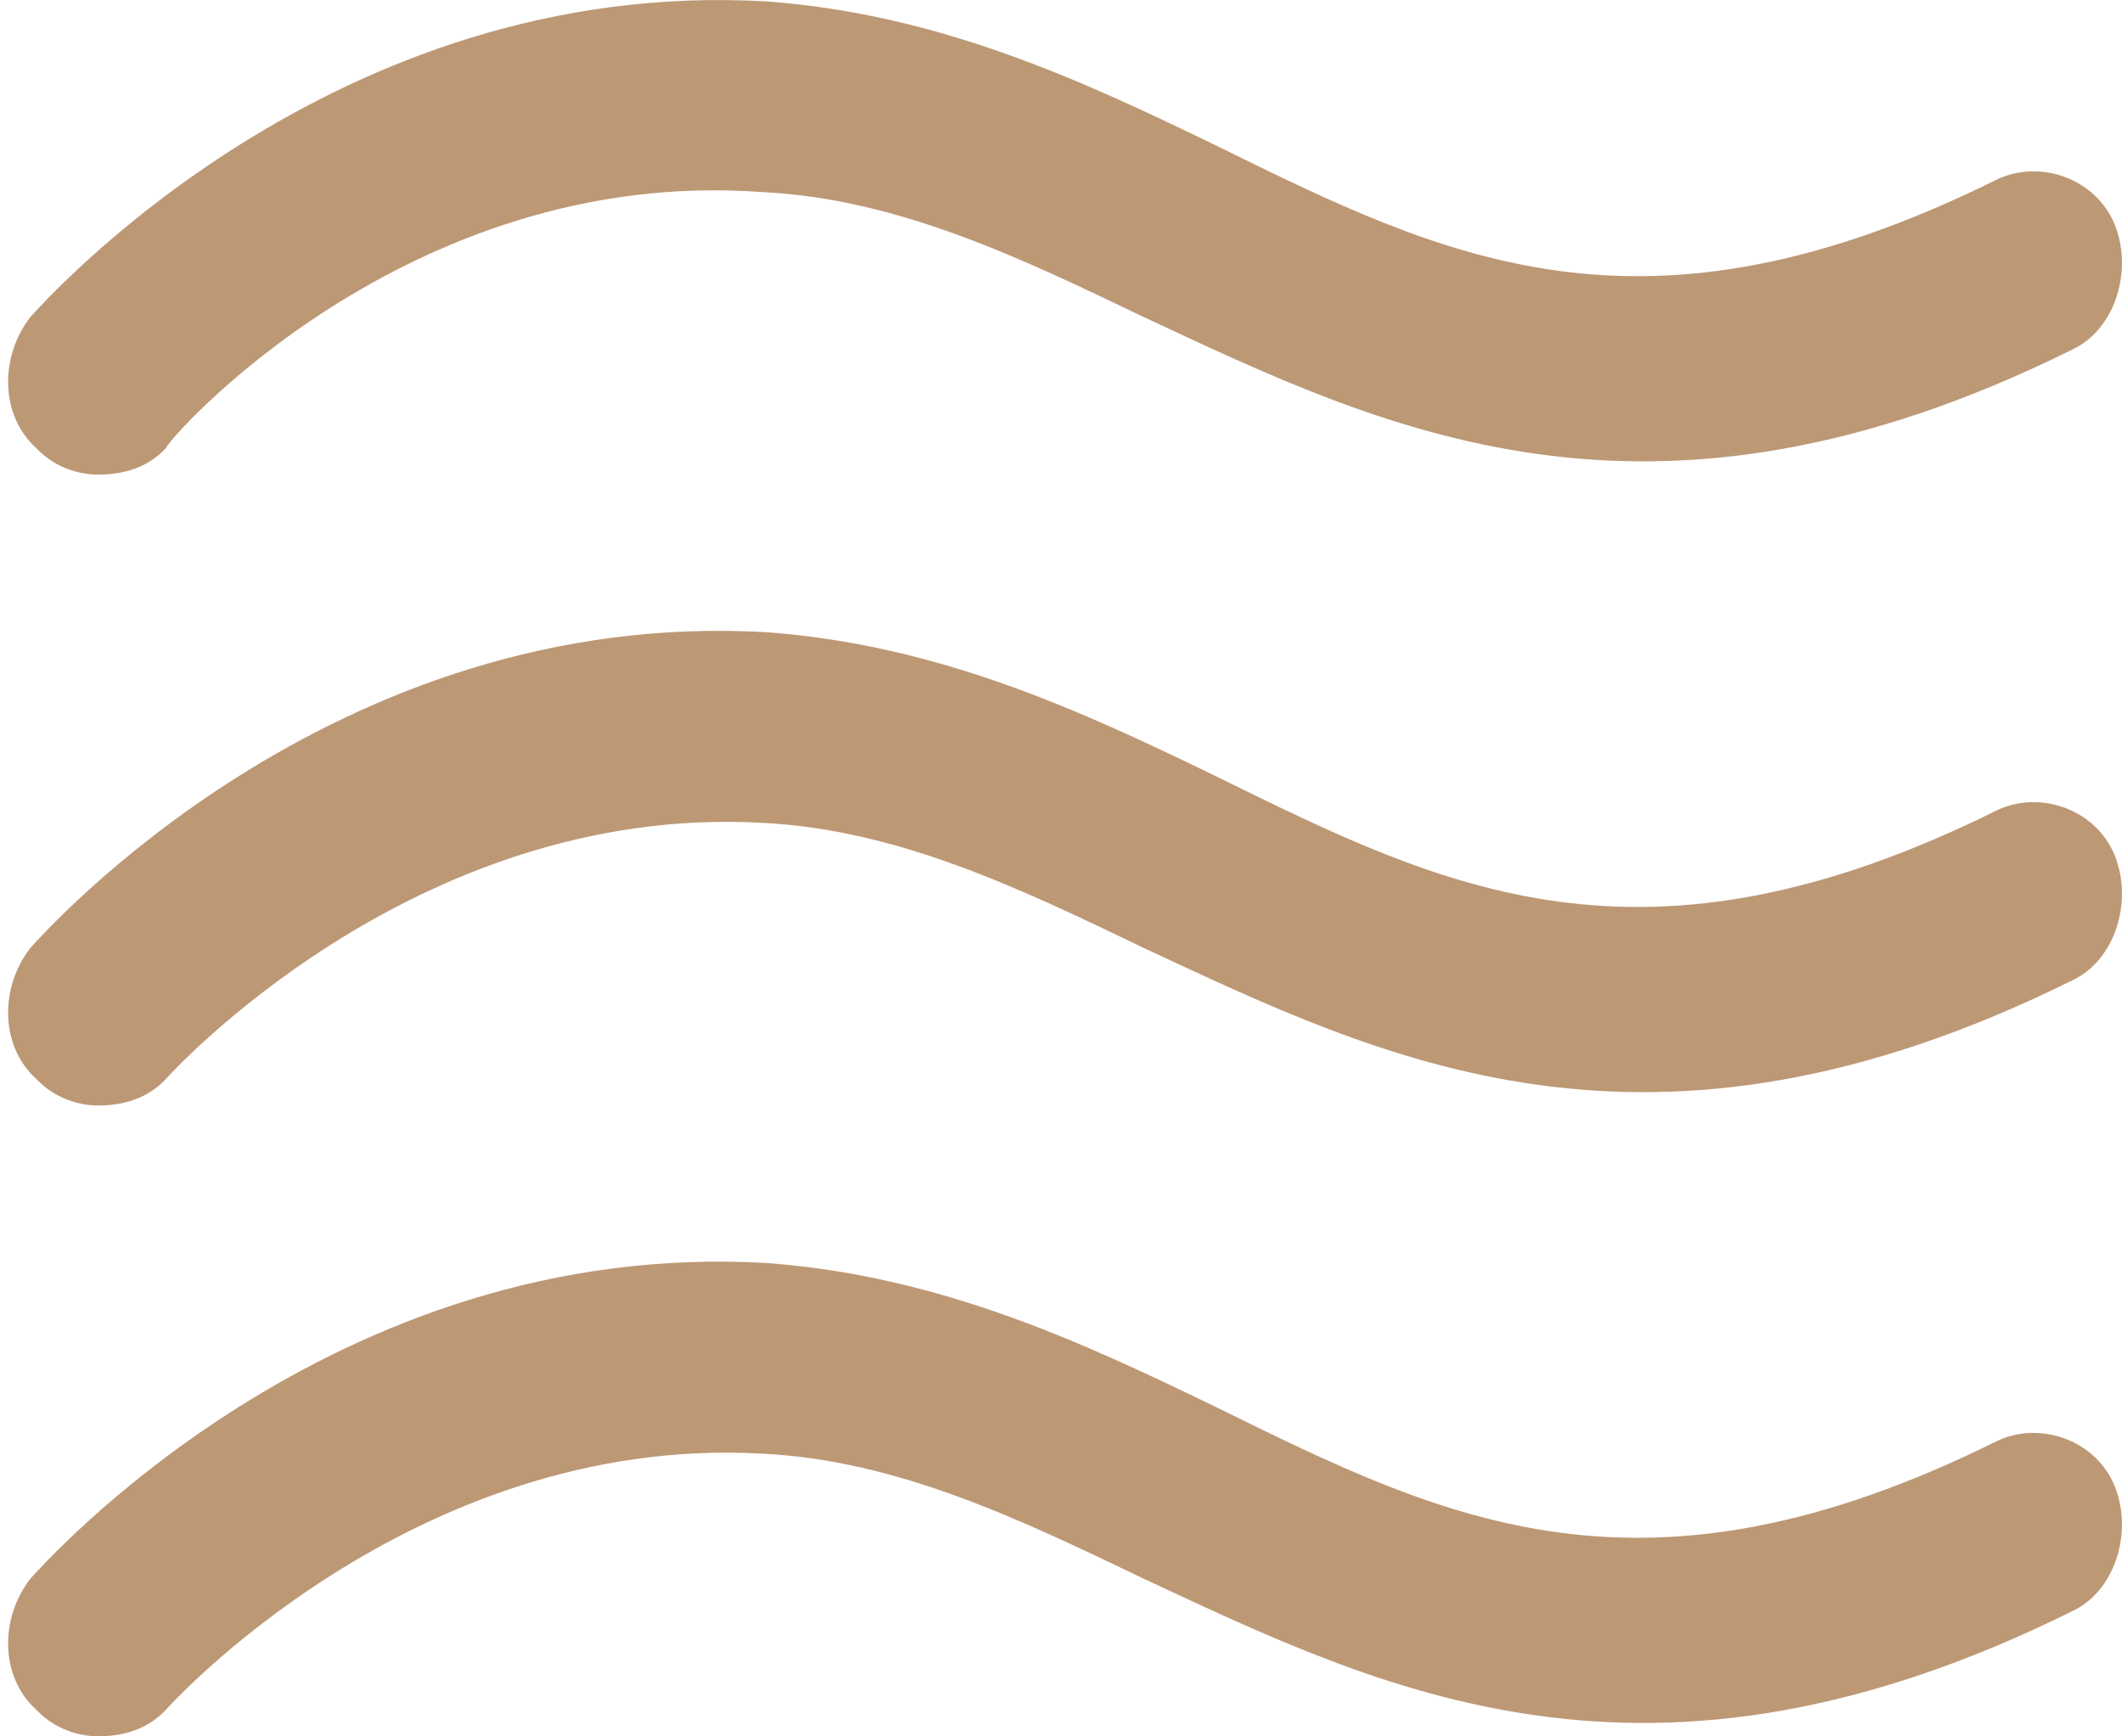
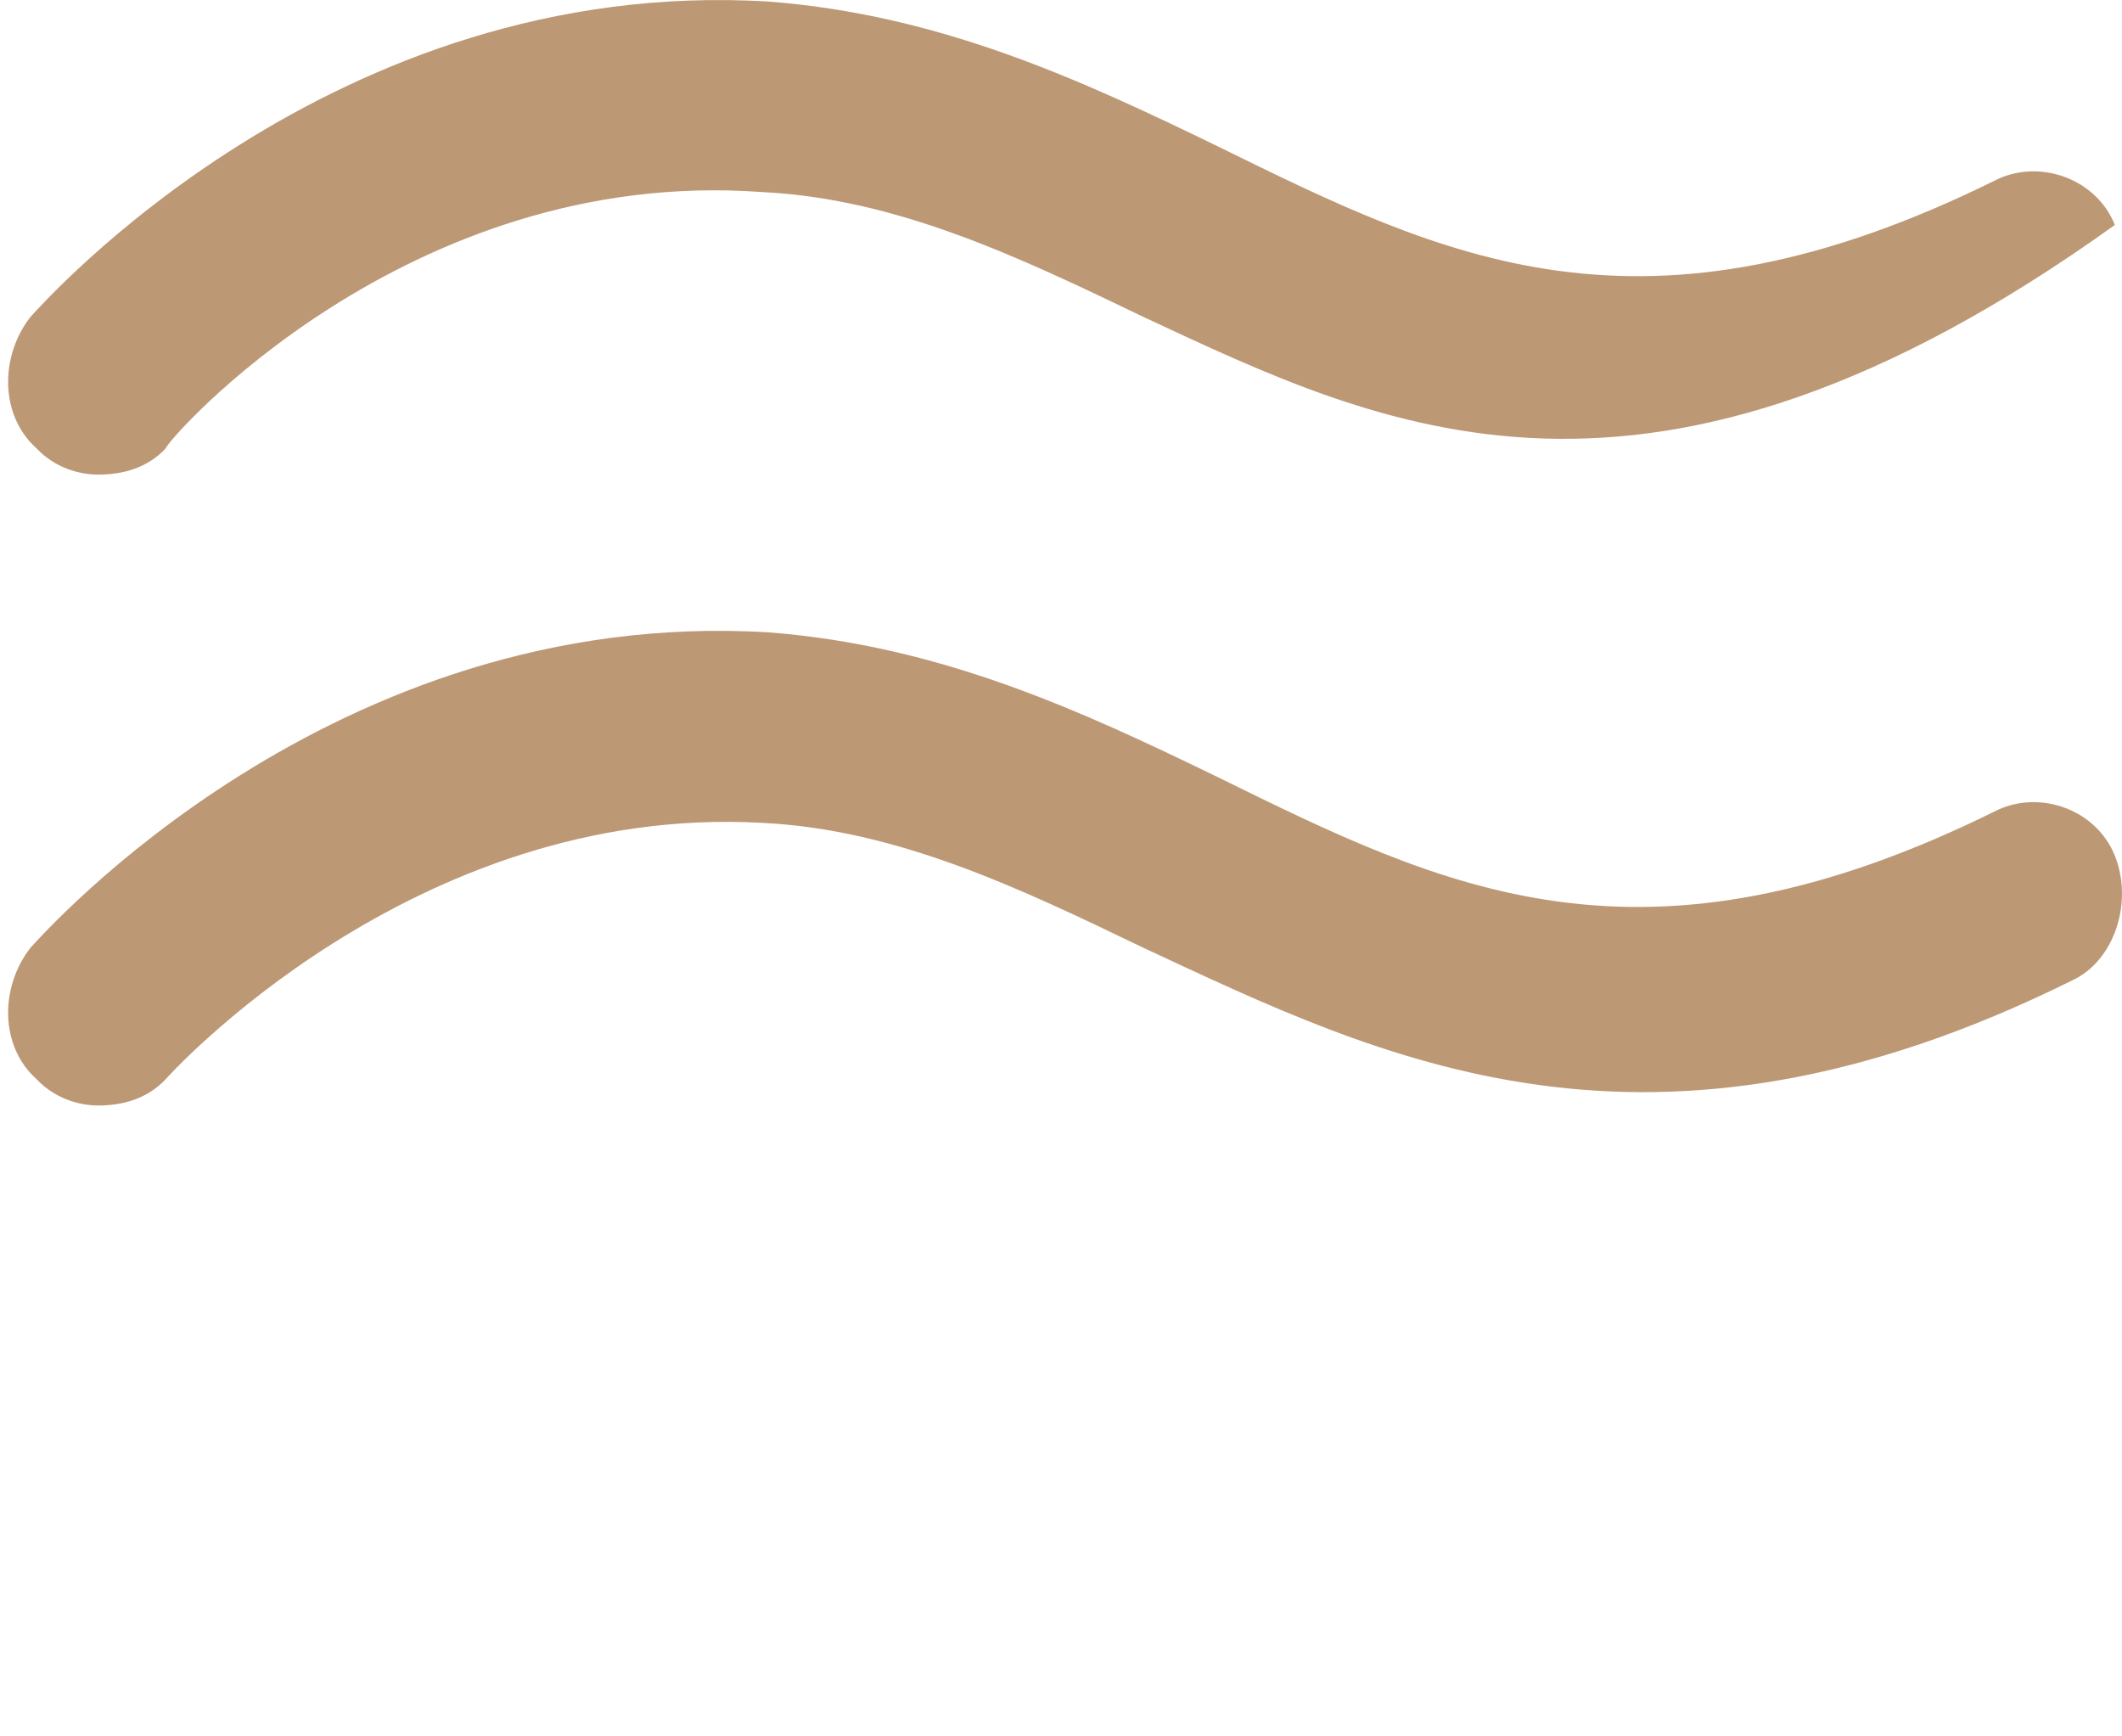
<svg xmlns="http://www.w3.org/2000/svg" width="22" height="18" viewBox="0 0 22 18" fill="none">
-   <path d="M1.017 4.92C0.826 4.92 0.571 4.852 0.379 4.648C-0.003 4.307 -0.003 3.694 0.316 3.285C0.443 3.149 3.439 -0.257 7.965 0.016C9.75 0.152 11.216 0.833 12.619 1.514C14.977 2.672 17.017 3.694 20.715 1.855C21.161 1.651 21.735 1.855 21.926 2.332C22.117 2.809 21.926 3.422 21.48 3.626C17.081 5.806 14.34 4.444 11.854 3.285C10.579 2.672 9.304 2.059 7.901 1.991C4.204 1.719 1.718 4.58 1.718 4.648C1.527 4.852 1.272 4.92 1.017 4.92Z" fill="#BD9875" />
+   <path d="M1.017 4.92C0.826 4.92 0.571 4.852 0.379 4.648C-0.003 4.307 -0.003 3.694 0.316 3.285C0.443 3.149 3.439 -0.257 7.965 0.016C9.75 0.152 11.216 0.833 12.619 1.514C14.977 2.672 17.017 3.694 20.715 1.855C21.161 1.651 21.735 1.855 21.926 2.332C17.081 5.806 14.34 4.444 11.854 3.285C10.579 2.672 9.304 2.059 7.901 1.991C4.204 1.719 1.718 4.58 1.718 4.648C1.527 4.852 1.272 4.92 1.017 4.92Z" fill="#BD9875" />
  <path d="M1.017 11.46C0.826 11.46 0.571 11.391 0.379 11.187C-0.003 10.846 -0.003 10.233 0.316 9.825C0.443 9.688 3.439 6.282 7.965 6.555C9.75 6.691 11.216 7.372 12.619 8.053C14.977 9.211 17.017 10.233 20.715 8.394C21.161 8.19 21.735 8.394 21.926 8.871C22.117 9.348 21.926 9.961 21.48 10.165C17.081 12.345 14.34 10.983 11.854 9.825C10.579 9.211 9.304 8.598 7.901 8.53C4.268 8.326 1.718 11.187 1.718 11.187C1.527 11.391 1.272 11.46 1.017 11.46Z" fill="#BD9875" />
-   <path d="M1.017 17.999C0.826 17.999 0.571 17.93 0.379 17.726C-0.003 17.386 -0.003 16.772 0.316 16.364C0.443 16.227 3.439 12.821 7.965 13.094C9.75 13.23 11.216 13.911 12.619 14.592C14.977 15.751 17.017 16.772 20.715 14.933C21.161 14.729 21.735 14.933 21.926 15.41C22.117 15.887 21.926 16.5 21.48 16.704C17.081 18.884 14.34 17.522 11.854 16.364C10.579 15.751 9.304 15.137 7.901 15.069C4.268 14.865 1.718 17.726 1.718 17.726C1.527 17.93 1.272 17.999 1.017 17.999Z" fill="#BD9875" />
</svg>